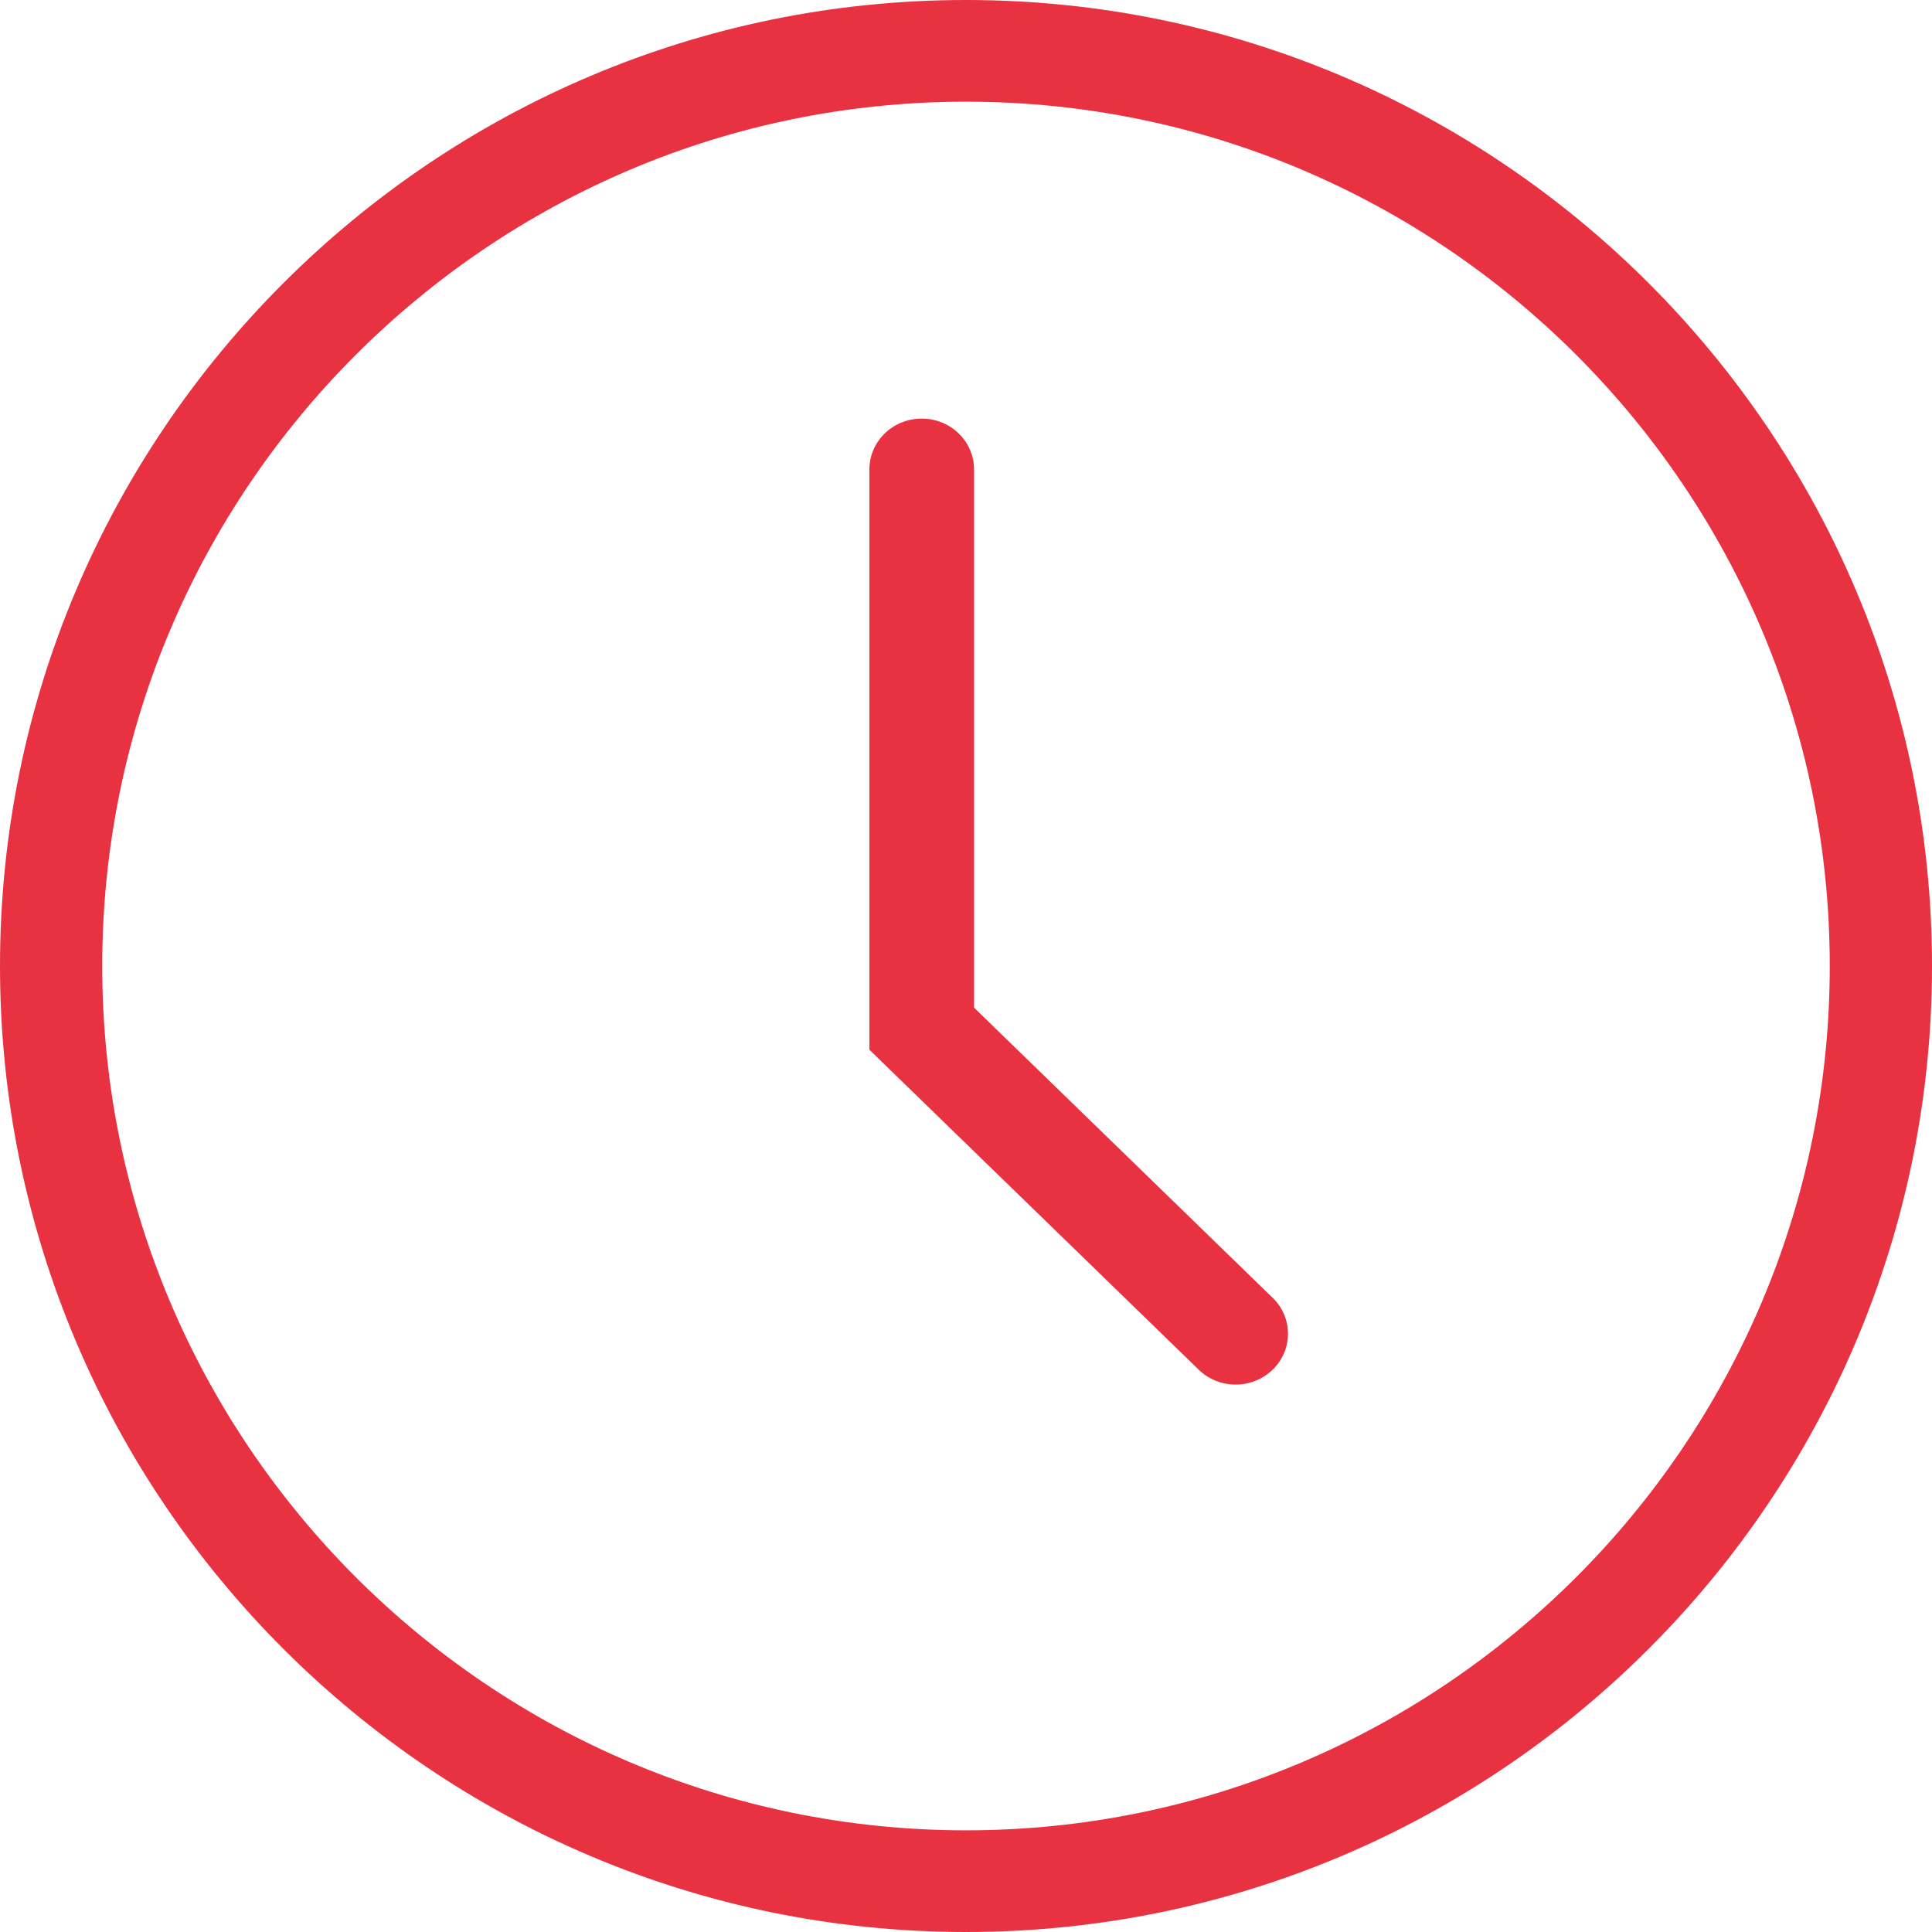
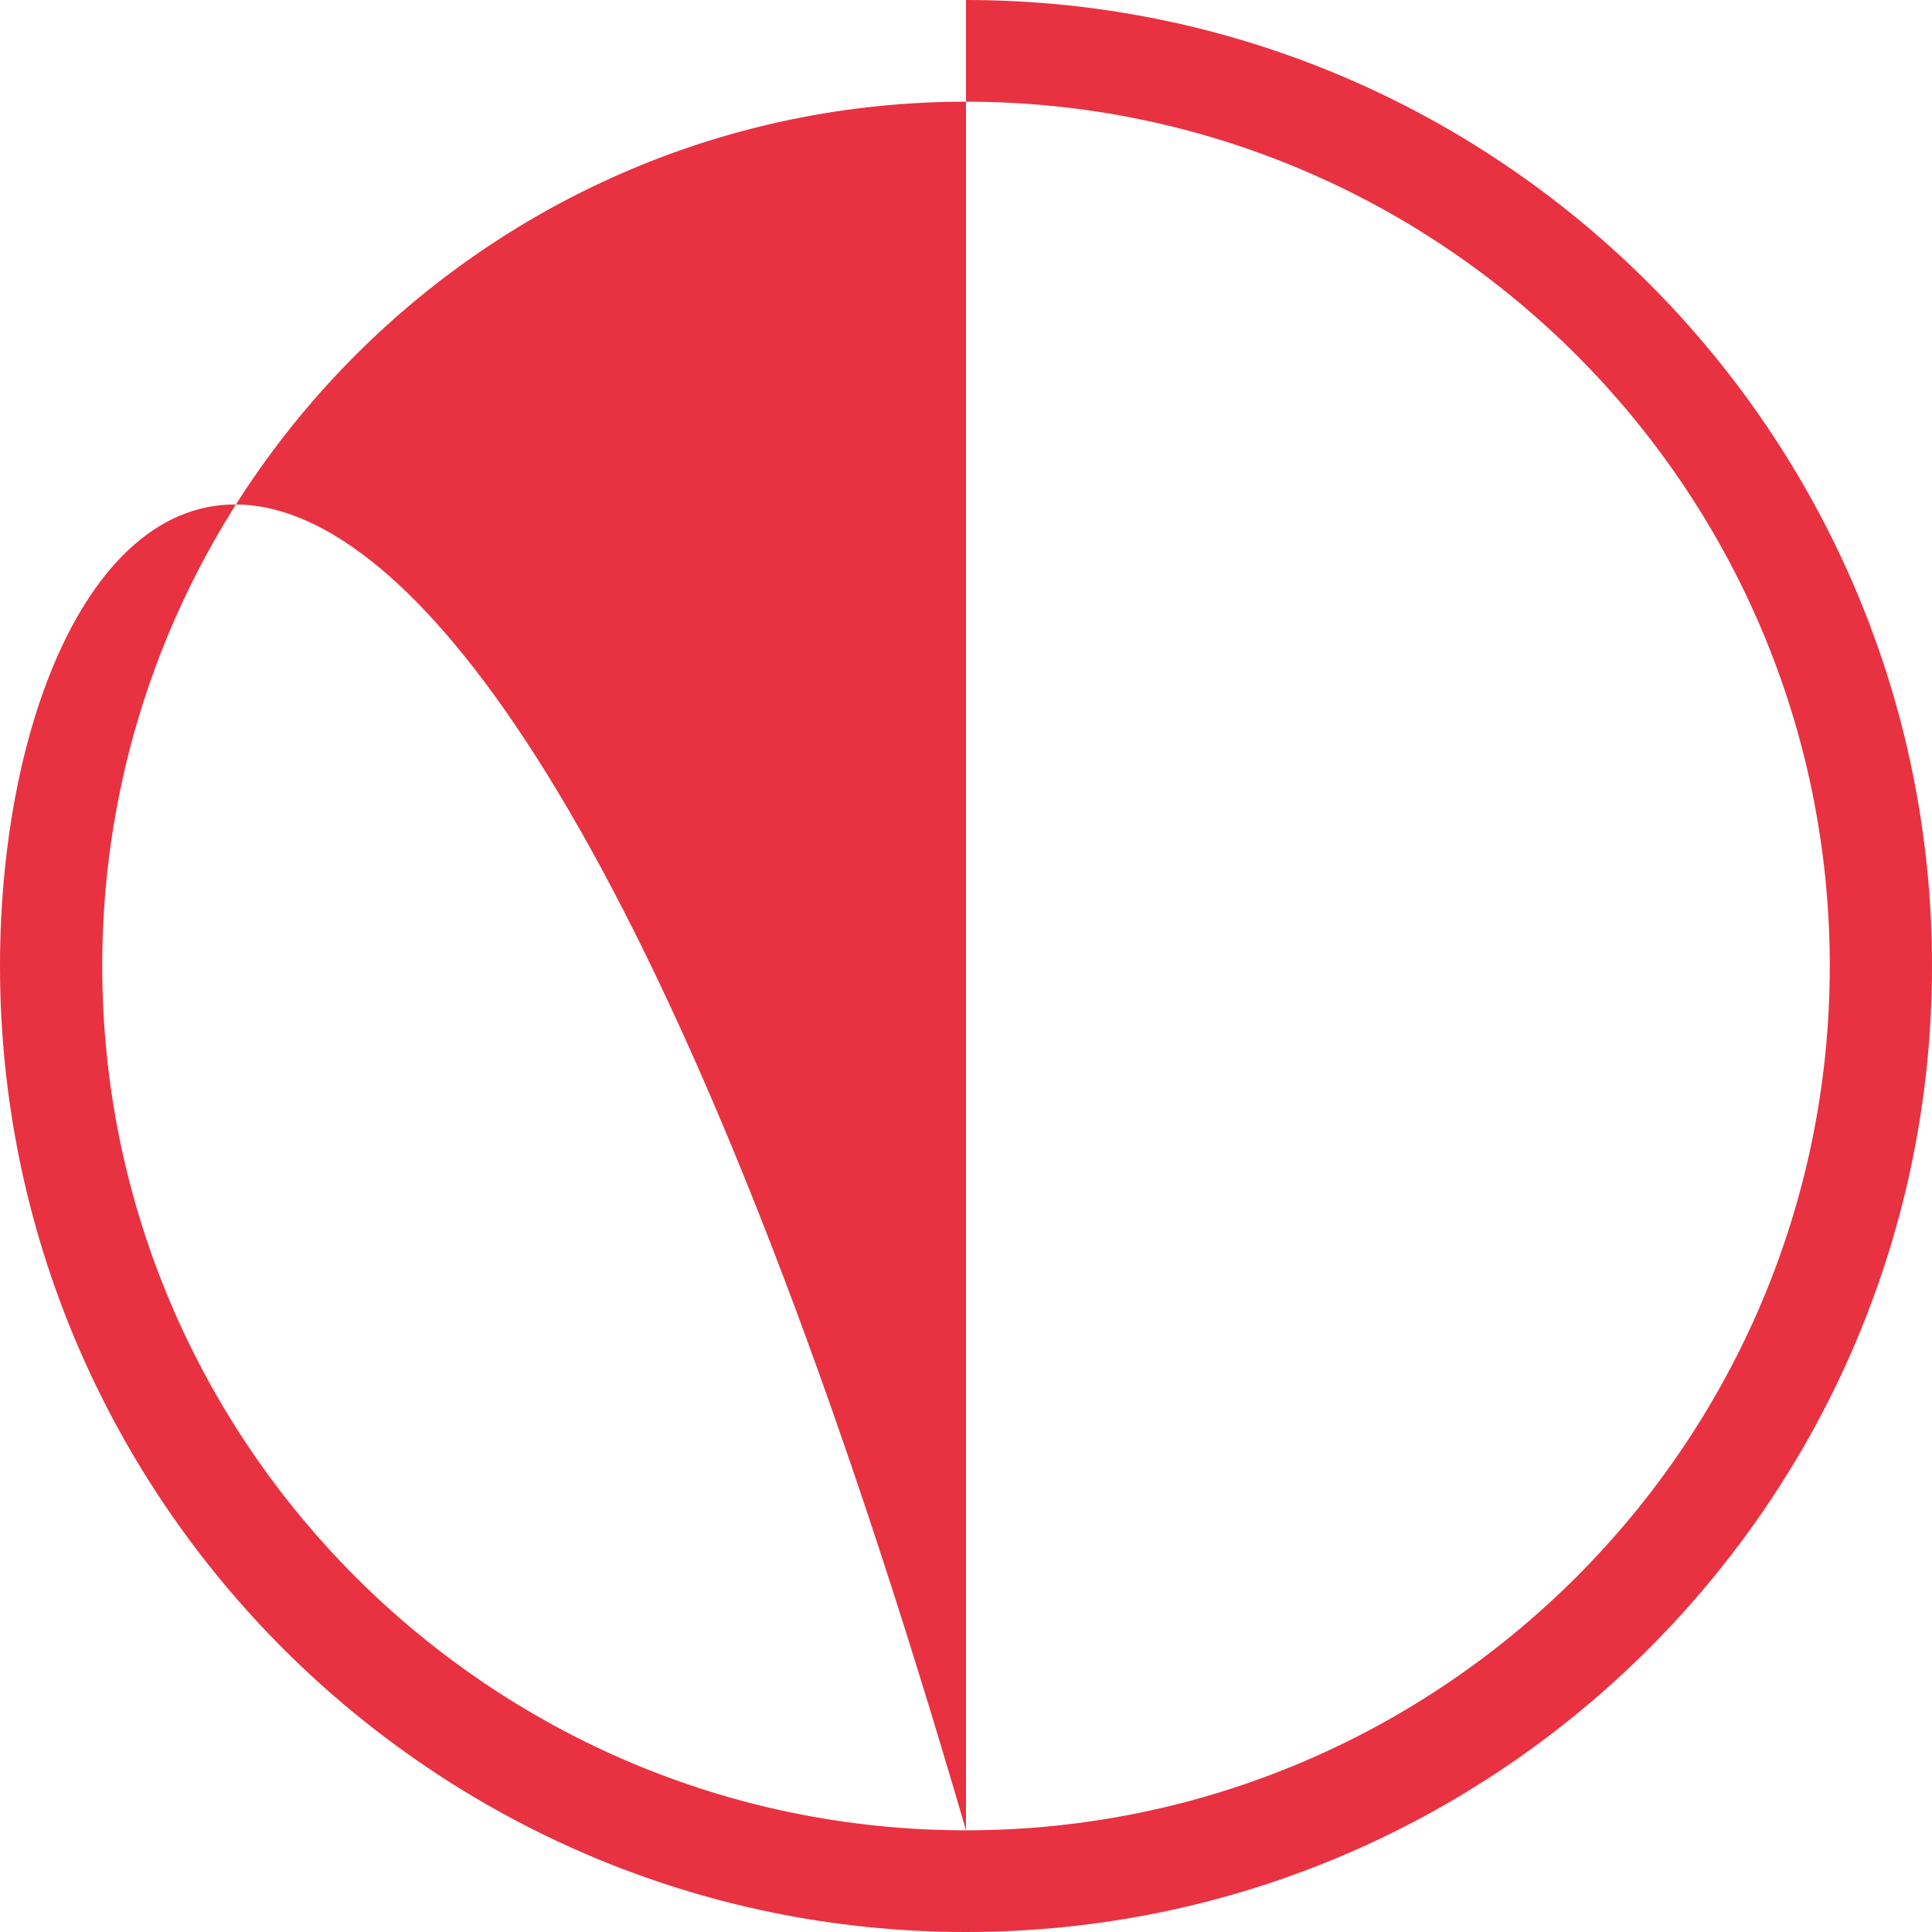
<svg xmlns="http://www.w3.org/2000/svg" width="60" height="60">
  <g fill="#E83241" fill-rule="evenodd">
-     <path d="M30 56.842C15.208 56.842 3.175 44.802 3.175 30 3.175 15.199 15.208 3.158 30 3.158S56.825 15.198 56.825 30c0 14.801-12.033 26.842-26.825 26.842M30 0C13.457 0 0 13.457 0 30s13.457 30 30 30 30-13.457 30-30S46.543 0 30 0" />
-     <path d="M30.25 31.294V14.579c0-.872-.726-1.579-1.625-1.579S27 13.707 27 14.579V32.6l10.226 9.936c.317.308.733.463 1.149.463.416 0 .832-.155 1.148-.463a1.546 1.546 0 000-2.232l-9.273-9.011z" />
+     <path d="M30 56.842C15.208 56.842 3.175 44.802 3.175 30 3.175 15.199 15.208 3.158 30 3.158S56.825 15.198 56.825 30c0 14.801-12.033 26.842-26.825 26.842C13.457 0 0 13.457 0 30s13.457 30 30 30 30-13.457 30-30S46.543 0 30 0" />
  </g>
</svg>